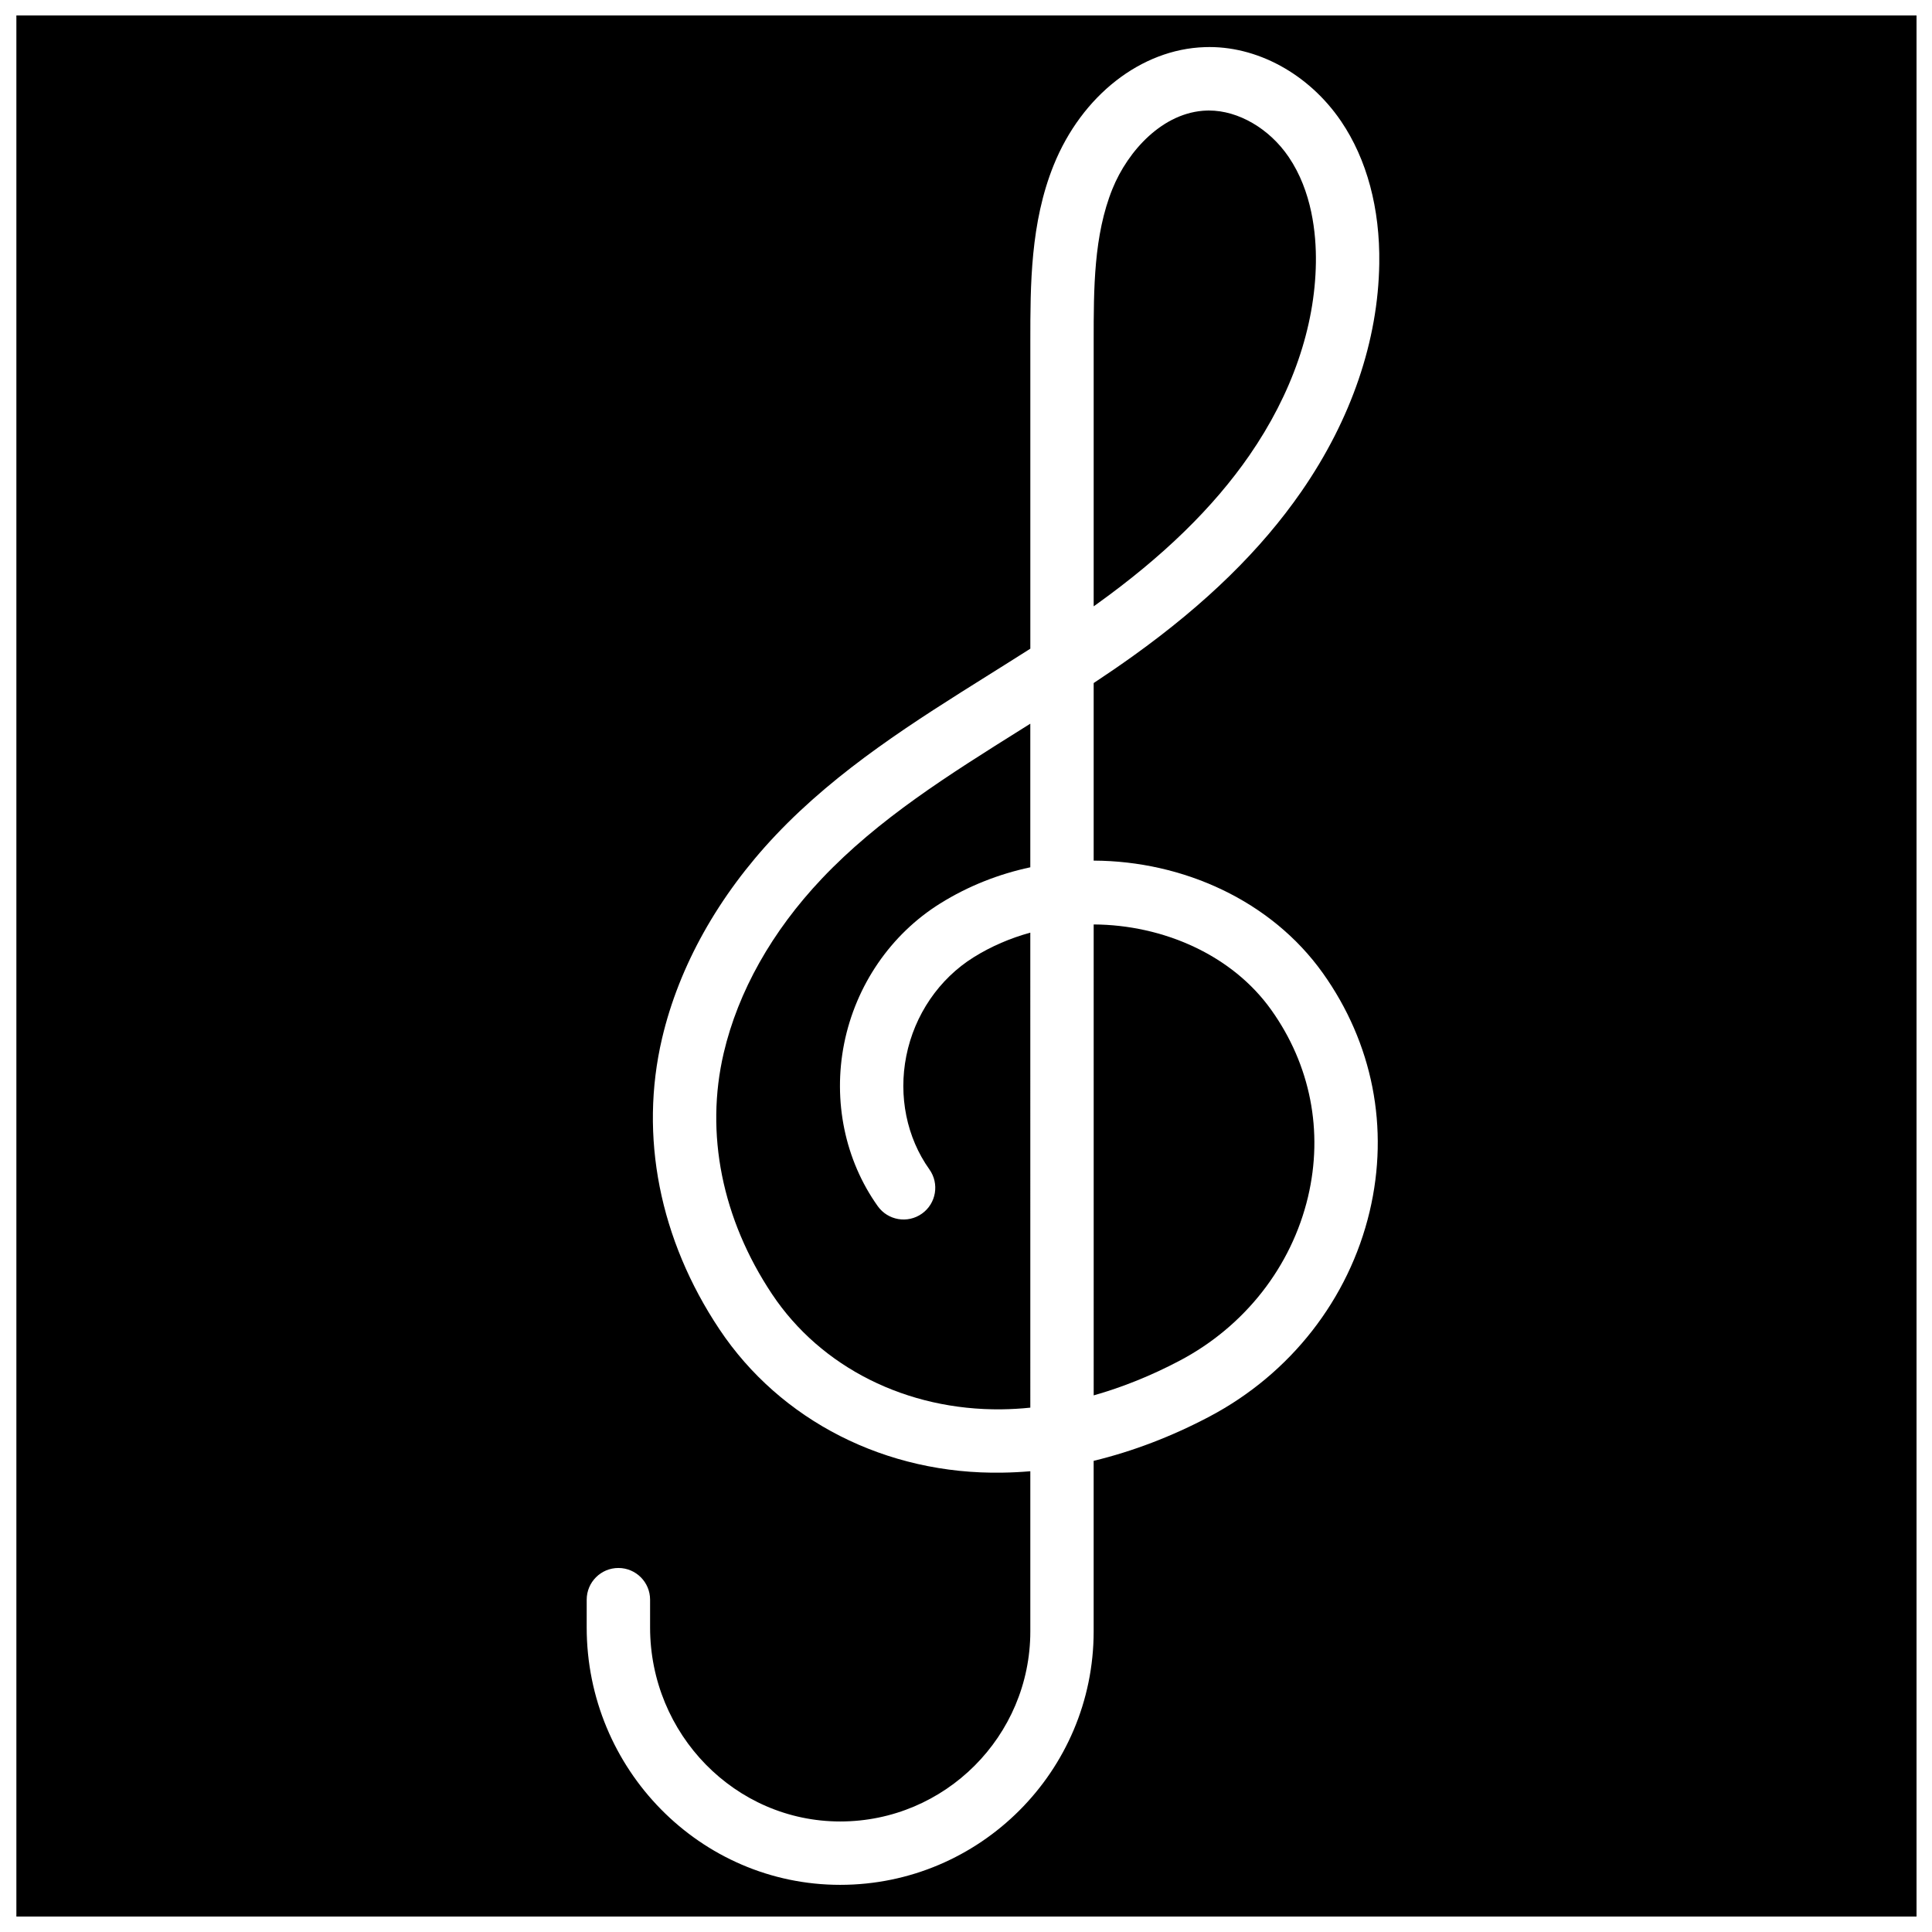
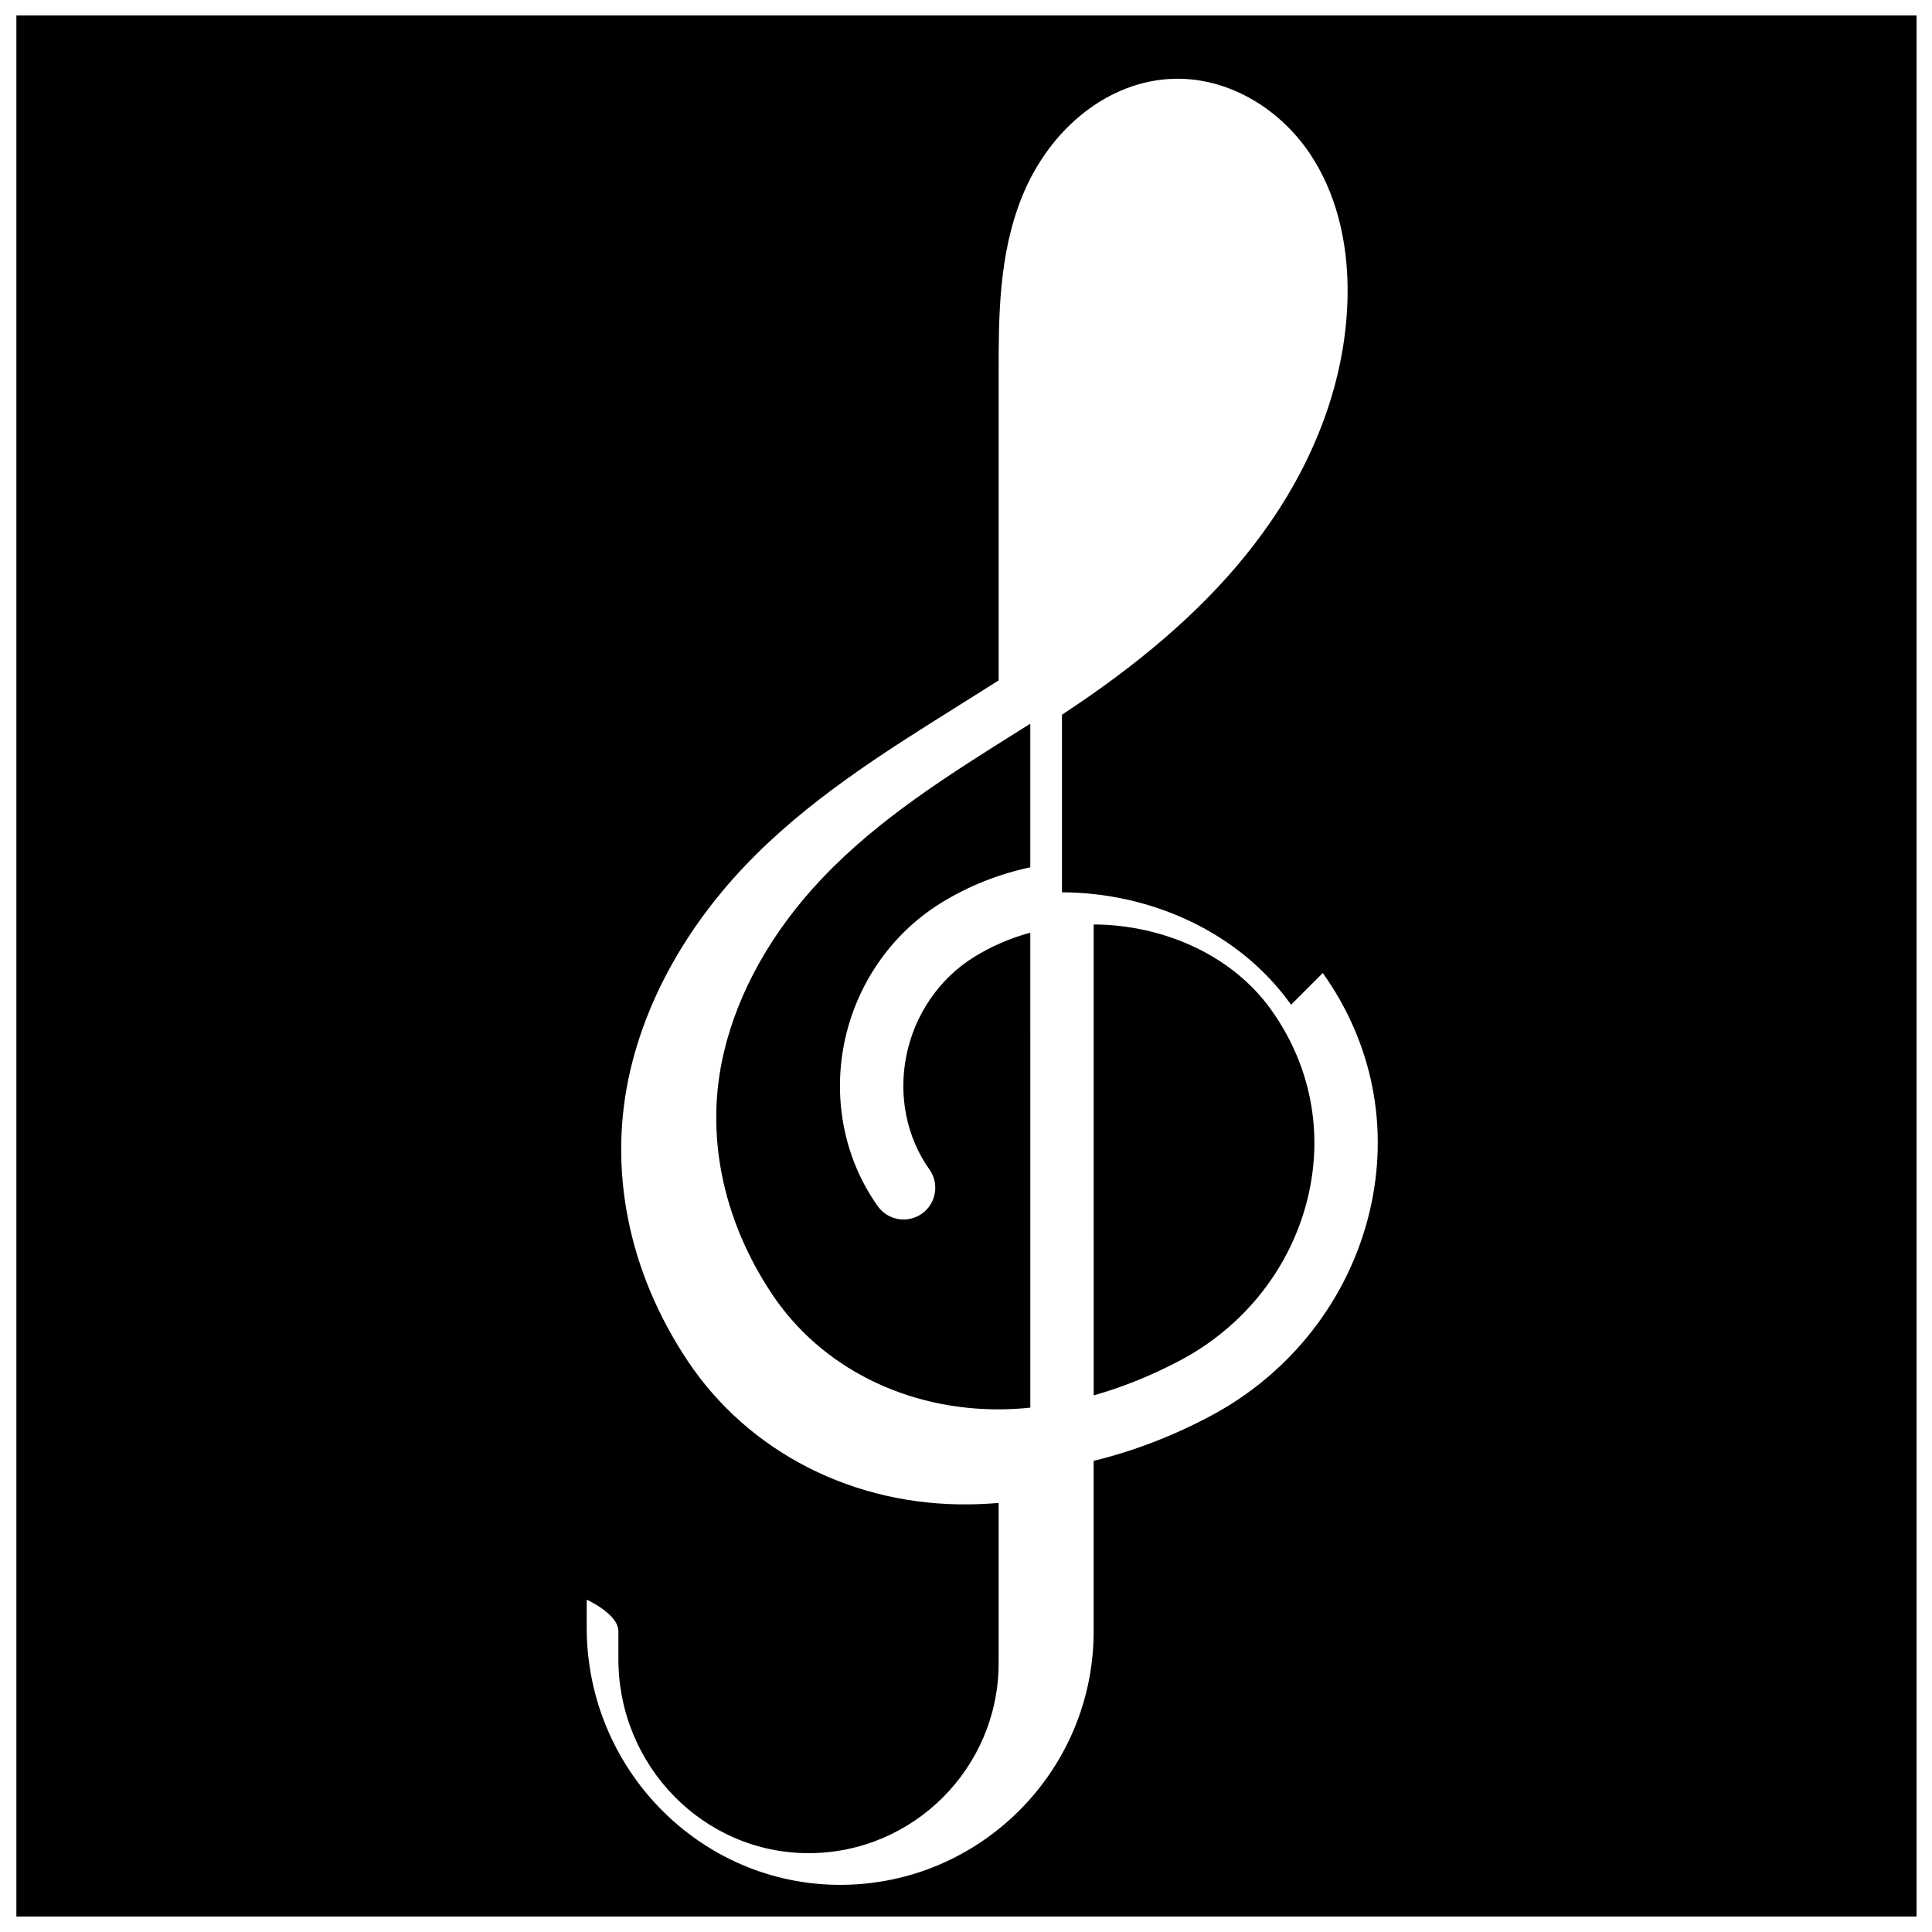
<svg xmlns="http://www.w3.org/2000/svg" width="800px" height="800px" version="1.1" viewBox="144 144 512 512">
  <defs>
    <clipPath id="a">
      <path d="m148.09 148.09h503.81v503.81h-503.81z" />
    </clipPath>
  </defs>
  <path d="m361.77 376.88c-13.176 13.914-22.152 29.867-25.973 46.156-5.004 21.32-0.453 44.031 12.812 63.934 12.957 19.438 35.738 30.816 60.828 30.516 2.512-0.035 5.047-0.176 7.609-0.445l-0.004-125.88c-5.246 1.438-10.312 3.594-14.988 6.508-9.188 5.727-15.703 15.266-17.875 26.172-2.125 10.656 0.102 21.621 6.121 30.062 2.688 3.777 1.812 9.02-1.965 11.715-3.777 2.695-9.02 1.812-11.715-1.965-8.699-12.199-11.941-27.91-8.91-43.102 3.082-15.434 12.359-28.969 25.461-37.129 7.43-4.637 15.535-7.801 23.871-9.582v-38.055c-0.688 0.43-1.379 0.863-2.059 1.293-19.629 12.301-38.16 23.902-53.215 39.801z" />
  <path d="m433.84 513.79c7.656-2.168 15.34-5.266 22.871-9.246 17.18-9.078 29.539-24.871 33.922-43.344 4.121-17.383 0.664-34.988-9.75-49.582-10.352-14.527-28.609-22.527-47.047-22.629z" />
-   <path d="m475.1 264.68c11.285-16.316 17.383-33.973 17.625-51.07 0.109-7.766-1.051-18.934-7.211-28.012-5.117-7.531-13.348-12.309-21.113-12.309-0.203 0-0.41 0-0.613 0.008-11.605 0.379-20.906 10.699-24.98 20.766-4.973 12.293-4.973 26.5-4.973 40.238v70.383c0.234-0.168 0.469-0.336 0.707-0.504 17.676-12.68 30.941-25.605 40.559-39.5z" />
  <g clip-path="url(#a)">
-     <path d="m148.34 148.09v503.81h503.81l0.004-503.81zm346.21 253.77c13.258 18.598 17.668 41.051 12.418 63.211-5.5 23.184-20.957 42.984-42.422 54.32-10.043 5.309-20.402 9.254-30.715 11.746v45.191c0 37.039-30.137 67.176-67.176 67.176-37.039 0-67.176-30.613-67.176-68.234l0.004-7.34c0-4.637 3.762-8.398 8.398-8.398s8.398 3.762 8.398 8.398v7.34c0 28.363 22.605 51.438 50.383 51.438 27.785 0 50.383-22.598 50.383-50.383v-42.43c-2.477 0.211-4.938 0.336-7.379 0.371-30.875 0.555-58.887-13.797-75.016-37.996-15.879-23.812-21.27-51.195-15.199-77.09 4.5-19.172 14.922-37.793 30.129-53.867 16.516-17.449 36.844-30.18 56.492-42.488 3.629-2.277 7.305-4.578 10.977-6.918v-81.625c0-14.637 0-31.219 6.195-46.535 7.457-18.43 23.16-30.699 40.004-31.254 13.73-0.504 27.625 7.078 36.164 19.656 6.816 10.051 10.32 23.082 10.109 37.676-0.293 20.438-7.414 41.312-20.605 60.383-10.73 15.516-25.316 29.773-44.586 43.598-3.441 2.469-6.961 4.871-10.496 7.211v47.055c23.676 0.098 47.02 10.586 60.715 29.789z" />
+     <path d="m148.34 148.09v503.81h503.81l0.004-503.81zm346.21 253.77c13.258 18.598 17.668 41.051 12.418 63.211-5.5 23.184-20.957 42.984-42.422 54.32-10.043 5.309-20.402 9.254-30.715 11.746v45.191c0 37.039-30.137 67.176-67.176 67.176-37.039 0-67.176-30.613-67.176-68.234l0.004-7.34s8.398 3.762 8.398 8.398v7.34c0 28.363 22.605 51.438 50.383 51.438 27.785 0 50.383-22.598 50.383-50.383v-42.43c-2.477 0.211-4.938 0.336-7.379 0.371-30.875 0.555-58.887-13.797-75.016-37.996-15.879-23.812-21.27-51.195-15.199-77.09 4.5-19.172 14.922-37.793 30.129-53.867 16.516-17.449 36.844-30.18 56.492-42.488 3.629-2.277 7.305-4.578 10.977-6.918v-81.625c0-14.637 0-31.219 6.195-46.535 7.457-18.43 23.16-30.699 40.004-31.254 13.73-0.504 27.625 7.078 36.164 19.656 6.816 10.051 10.32 23.082 10.109 37.676-0.293 20.438-7.414 41.312-20.605 60.383-10.73 15.516-25.316 29.773-44.586 43.598-3.441 2.469-6.961 4.871-10.496 7.211v47.055c23.676 0.098 47.02 10.586 60.715 29.789z" />
  </g>
</svg>